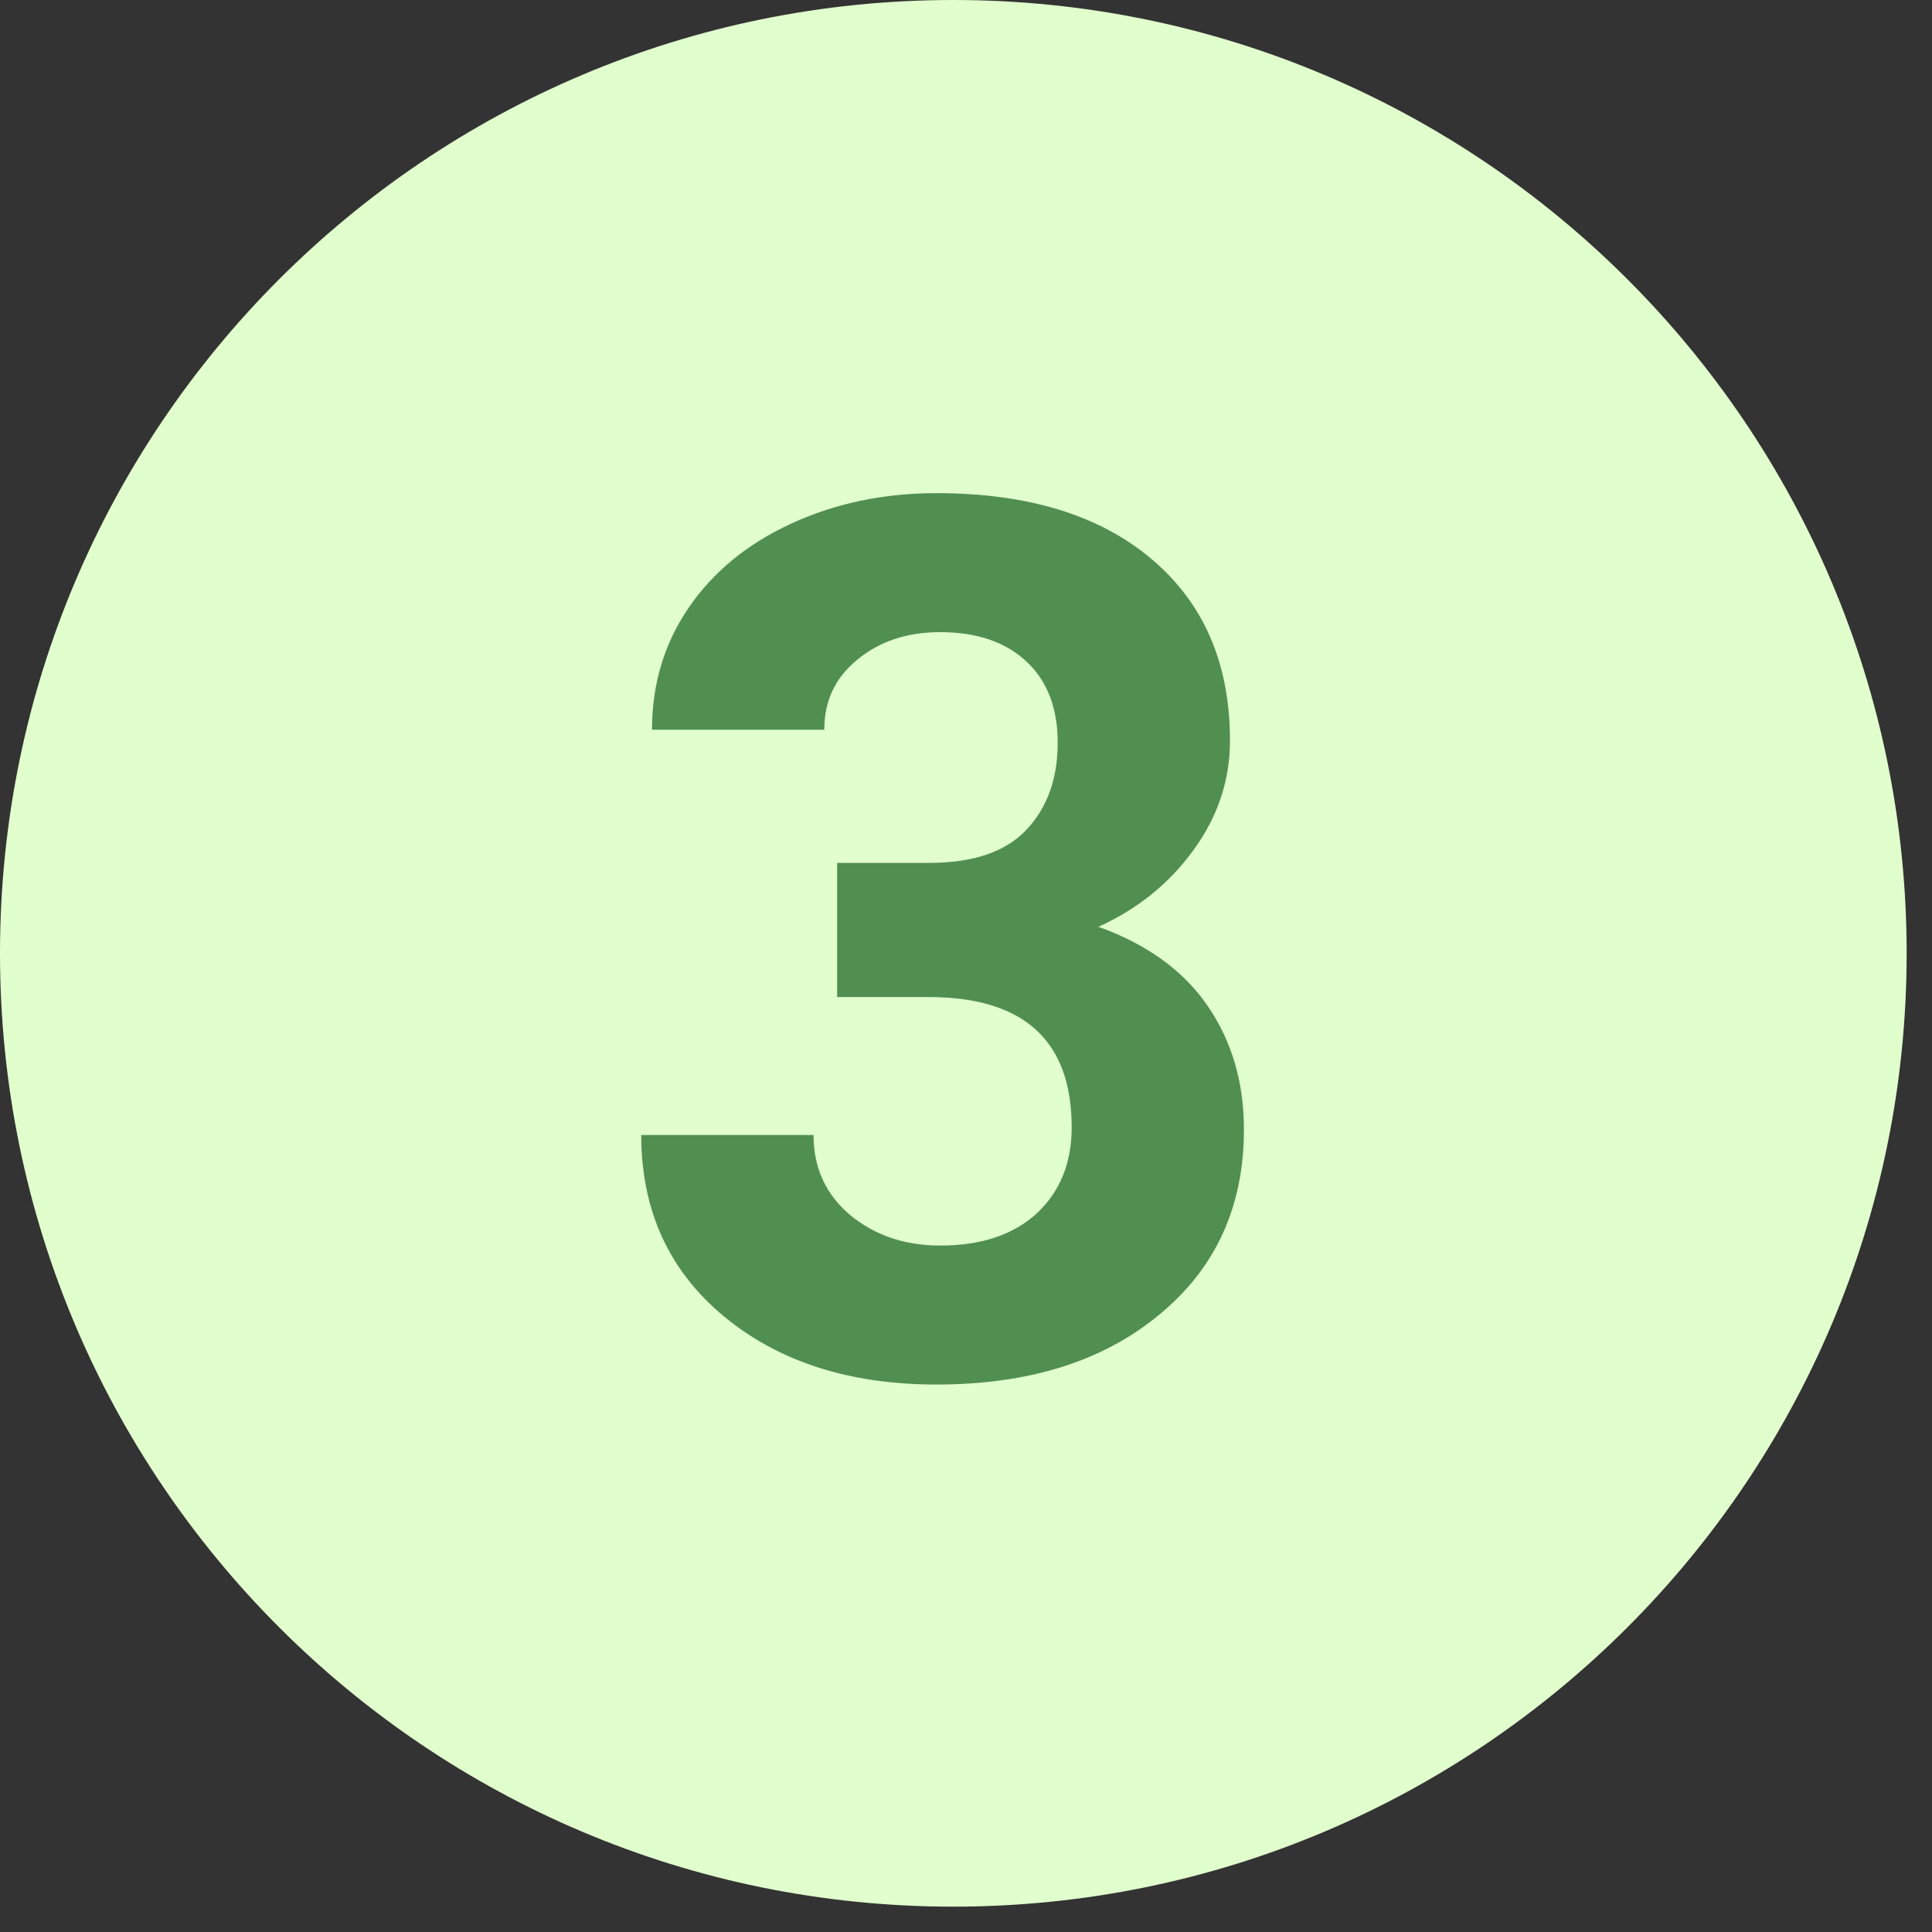
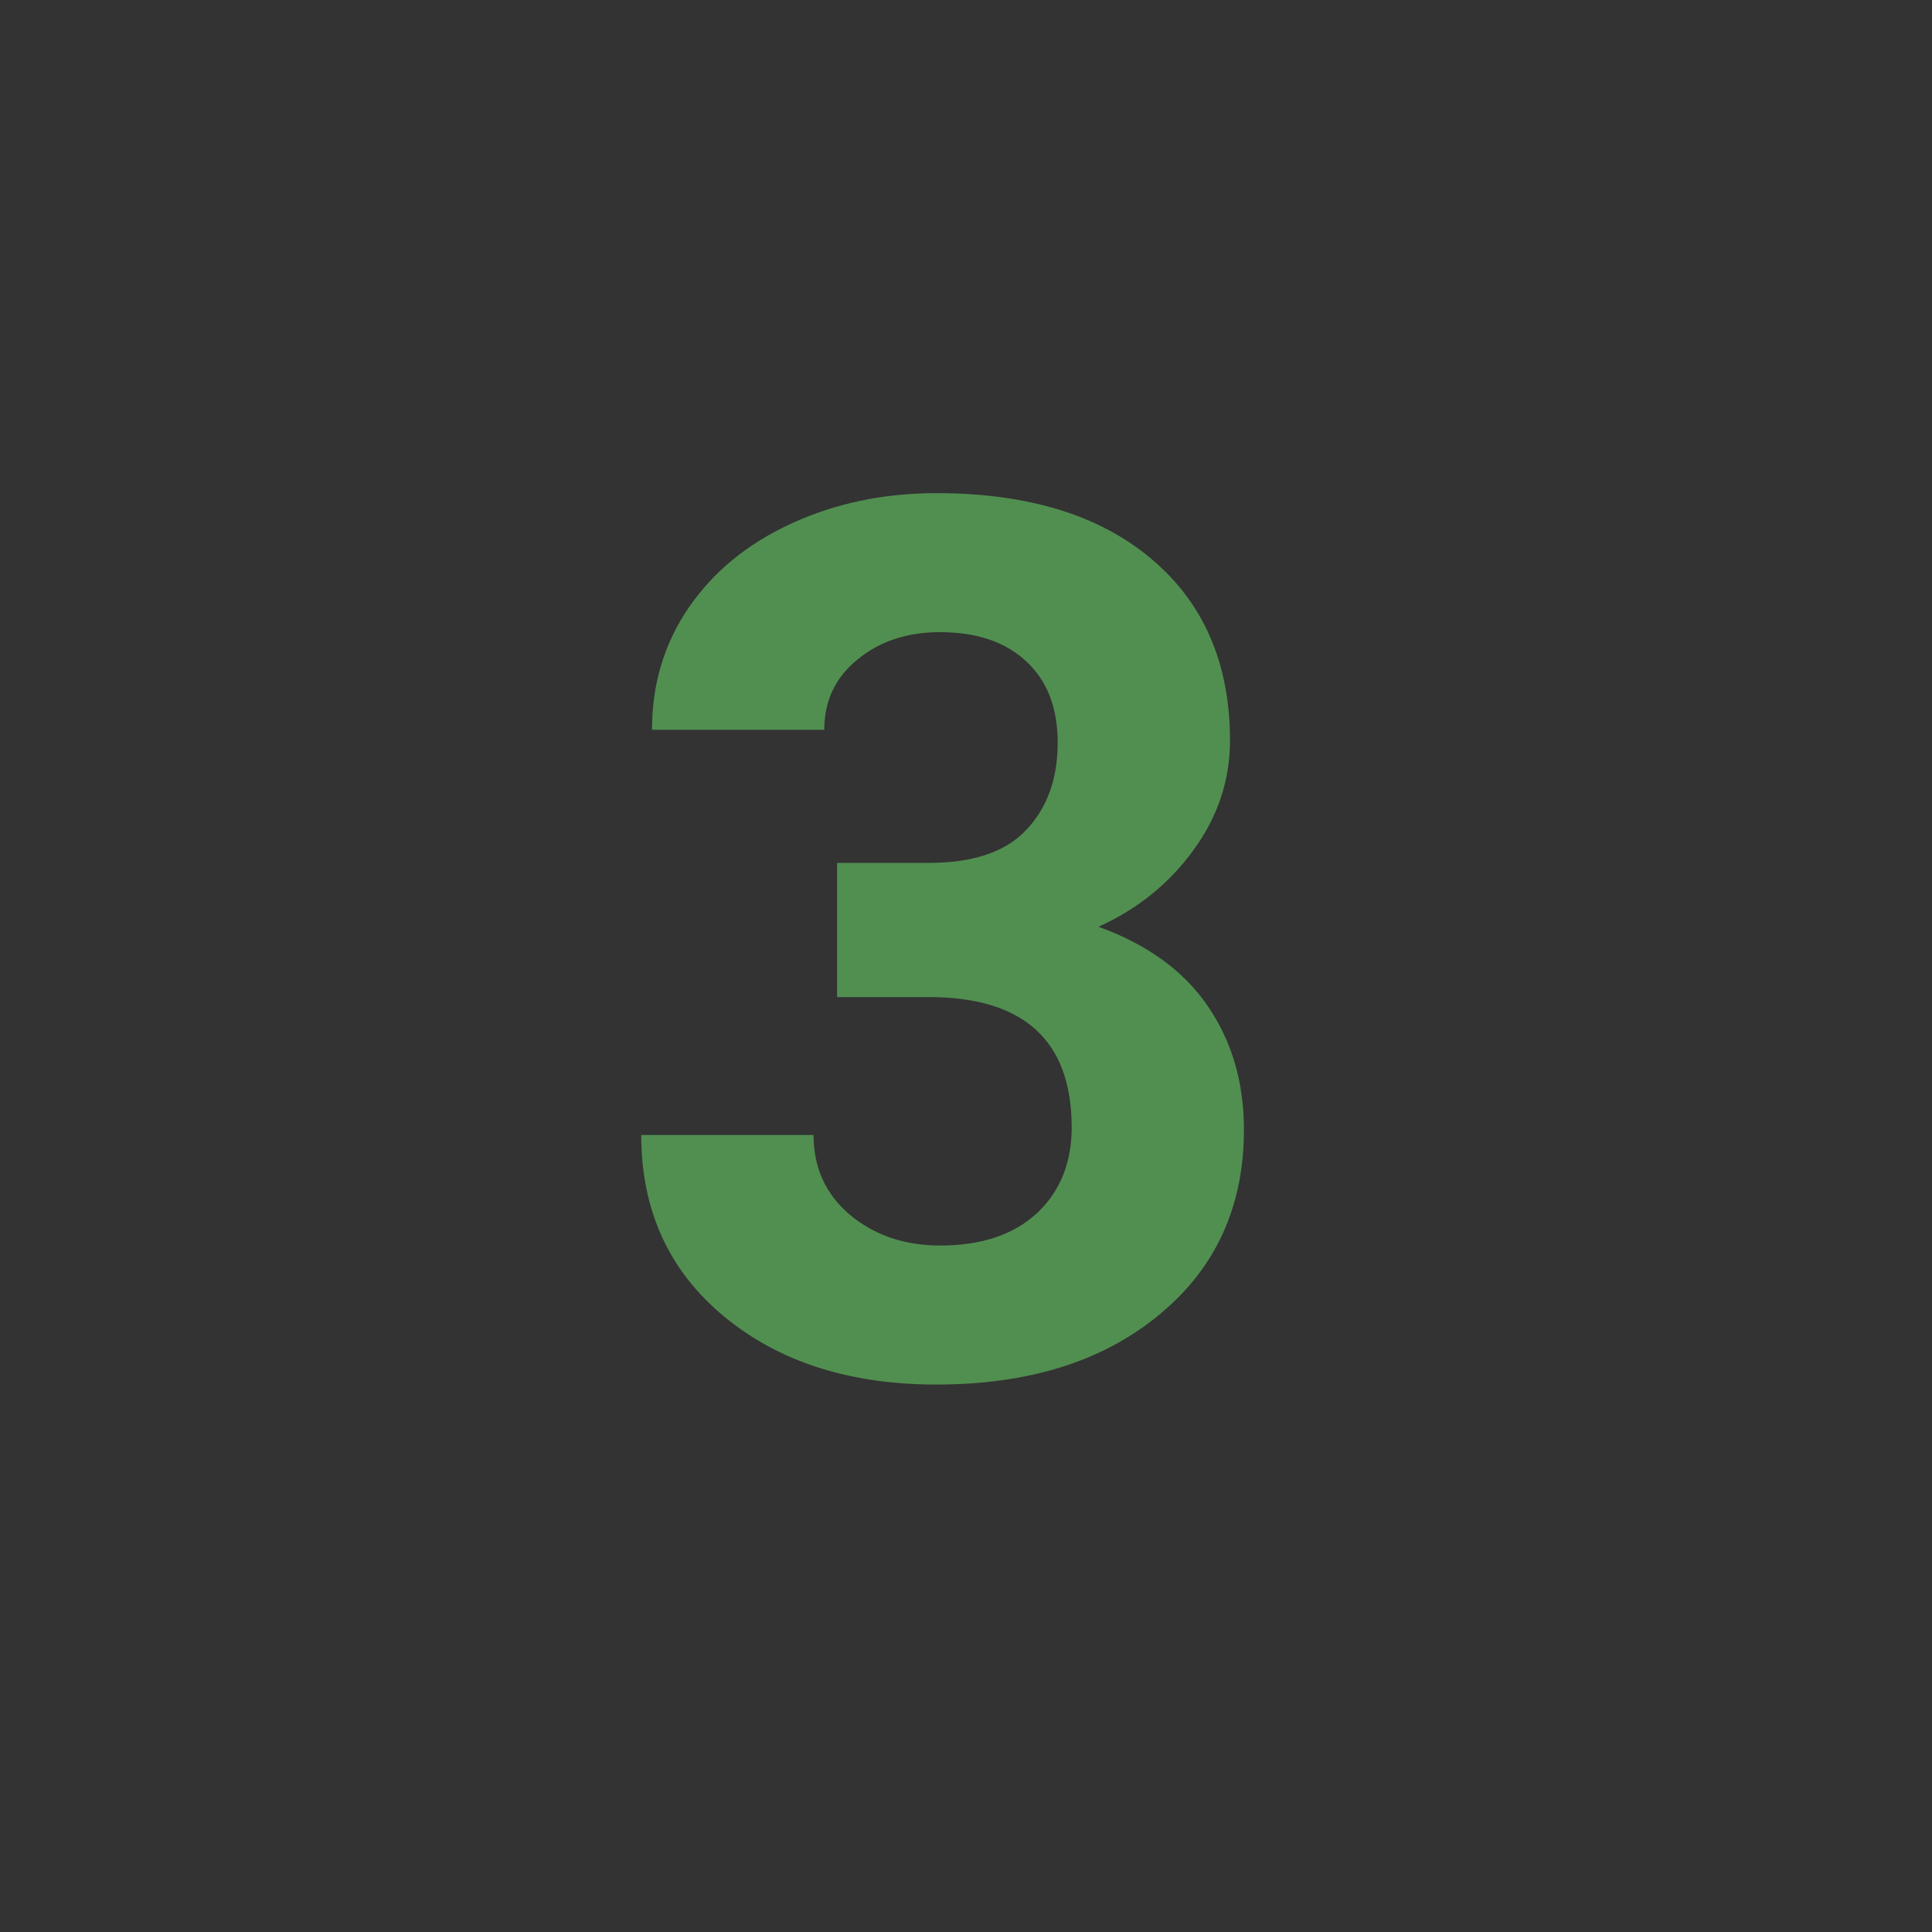
<svg xmlns="http://www.w3.org/2000/svg" width="75" zoomAndPan="magnify" viewBox="0 0 56.25 56.25" height="75" preserveAspectRatio="xMidYMid meet" version="1.0">
  <rect x="0" y="0" width="56.25" height="56.25" fill="#333333" stroke="none" />
  <defs>
    <g />
    <clipPath id="031fe513e5">
-       <path d="M 0 0 L 55.512 0 L 55.512 55.512 L 0 55.512 Z M 0 0 " clip-rule="nonzero" />
-     </clipPath>
+       </clipPath>
    <clipPath id="8d9cd0eb9d">
      <path d="M 27.754 0 C 12.426 0 0 12.426 0 27.754 C 0 43.082 12.426 55.512 27.754 55.512 C 43.082 55.512 55.512 43.082 55.512 27.754 C 55.512 12.426 43.082 0 27.754 0 Z M 27.754 0 " clip-rule="nonzero" />
    </clipPath>
  </defs>
  <g clip-path="url(#031fe513e5)">
    <g clip-path="url(#8d9cd0eb9d)">
      <path fill="#e1ffcd" d="M 0 0 L 55.512 0 L 55.512 55.512 L 0 55.512 Z M 0 0 " fill-opacity="1" fill-rule="nonzero" />
    </g>
  </g>
  <g fill="#518f51" fill-opacity="1">
    <g transform="translate(17.561, 39.967)">
      <g>
        <path d="M 6.812 -14.844 L 9.484 -14.844 C 10.766 -14.844 11.707 -15.16 12.312 -15.797 C 12.926 -16.441 13.234 -17.289 13.234 -18.344 C 13.234 -19.352 12.93 -20.141 12.328 -20.703 C 11.723 -21.273 10.883 -21.562 9.812 -21.562 C 8.852 -21.562 8.051 -21.297 7.406 -20.766 C 6.758 -20.242 6.438 -19.562 6.438 -18.719 L 1.422 -18.719 C 1.422 -20.039 1.773 -21.223 2.484 -22.266 C 3.203 -23.316 4.195 -24.133 5.469 -24.719 C 6.75 -25.312 8.16 -25.609 9.703 -25.609 C 12.367 -25.609 14.457 -24.969 15.969 -23.688 C 17.488 -22.406 18.25 -20.645 18.25 -18.406 C 18.25 -17.25 17.895 -16.188 17.188 -15.219 C 16.488 -14.25 15.566 -13.504 14.422 -12.984 C 15.836 -12.473 16.895 -11.707 17.594 -10.688 C 18.301 -9.664 18.656 -8.461 18.656 -7.078 C 18.656 -4.836 17.832 -3.039 16.188 -1.688 C 14.551 -0.332 12.391 0.344 9.703 0.344 C 7.18 0.344 5.117 -0.316 3.516 -1.641 C 1.91 -2.973 1.109 -4.734 1.109 -6.922 L 6.125 -6.922 C 6.125 -5.973 6.477 -5.195 7.188 -4.594 C 7.906 -4 8.781 -3.703 9.812 -3.703 C 11.008 -3.703 11.945 -4.016 12.625 -4.641 C 13.301 -5.273 13.641 -6.109 13.641 -7.141 C 13.641 -9.672 12.25 -10.938 9.469 -10.938 L 6.812 -10.938 Z M 6.812 -14.844 " />
      </g>
    </g>
  </g>
</svg>